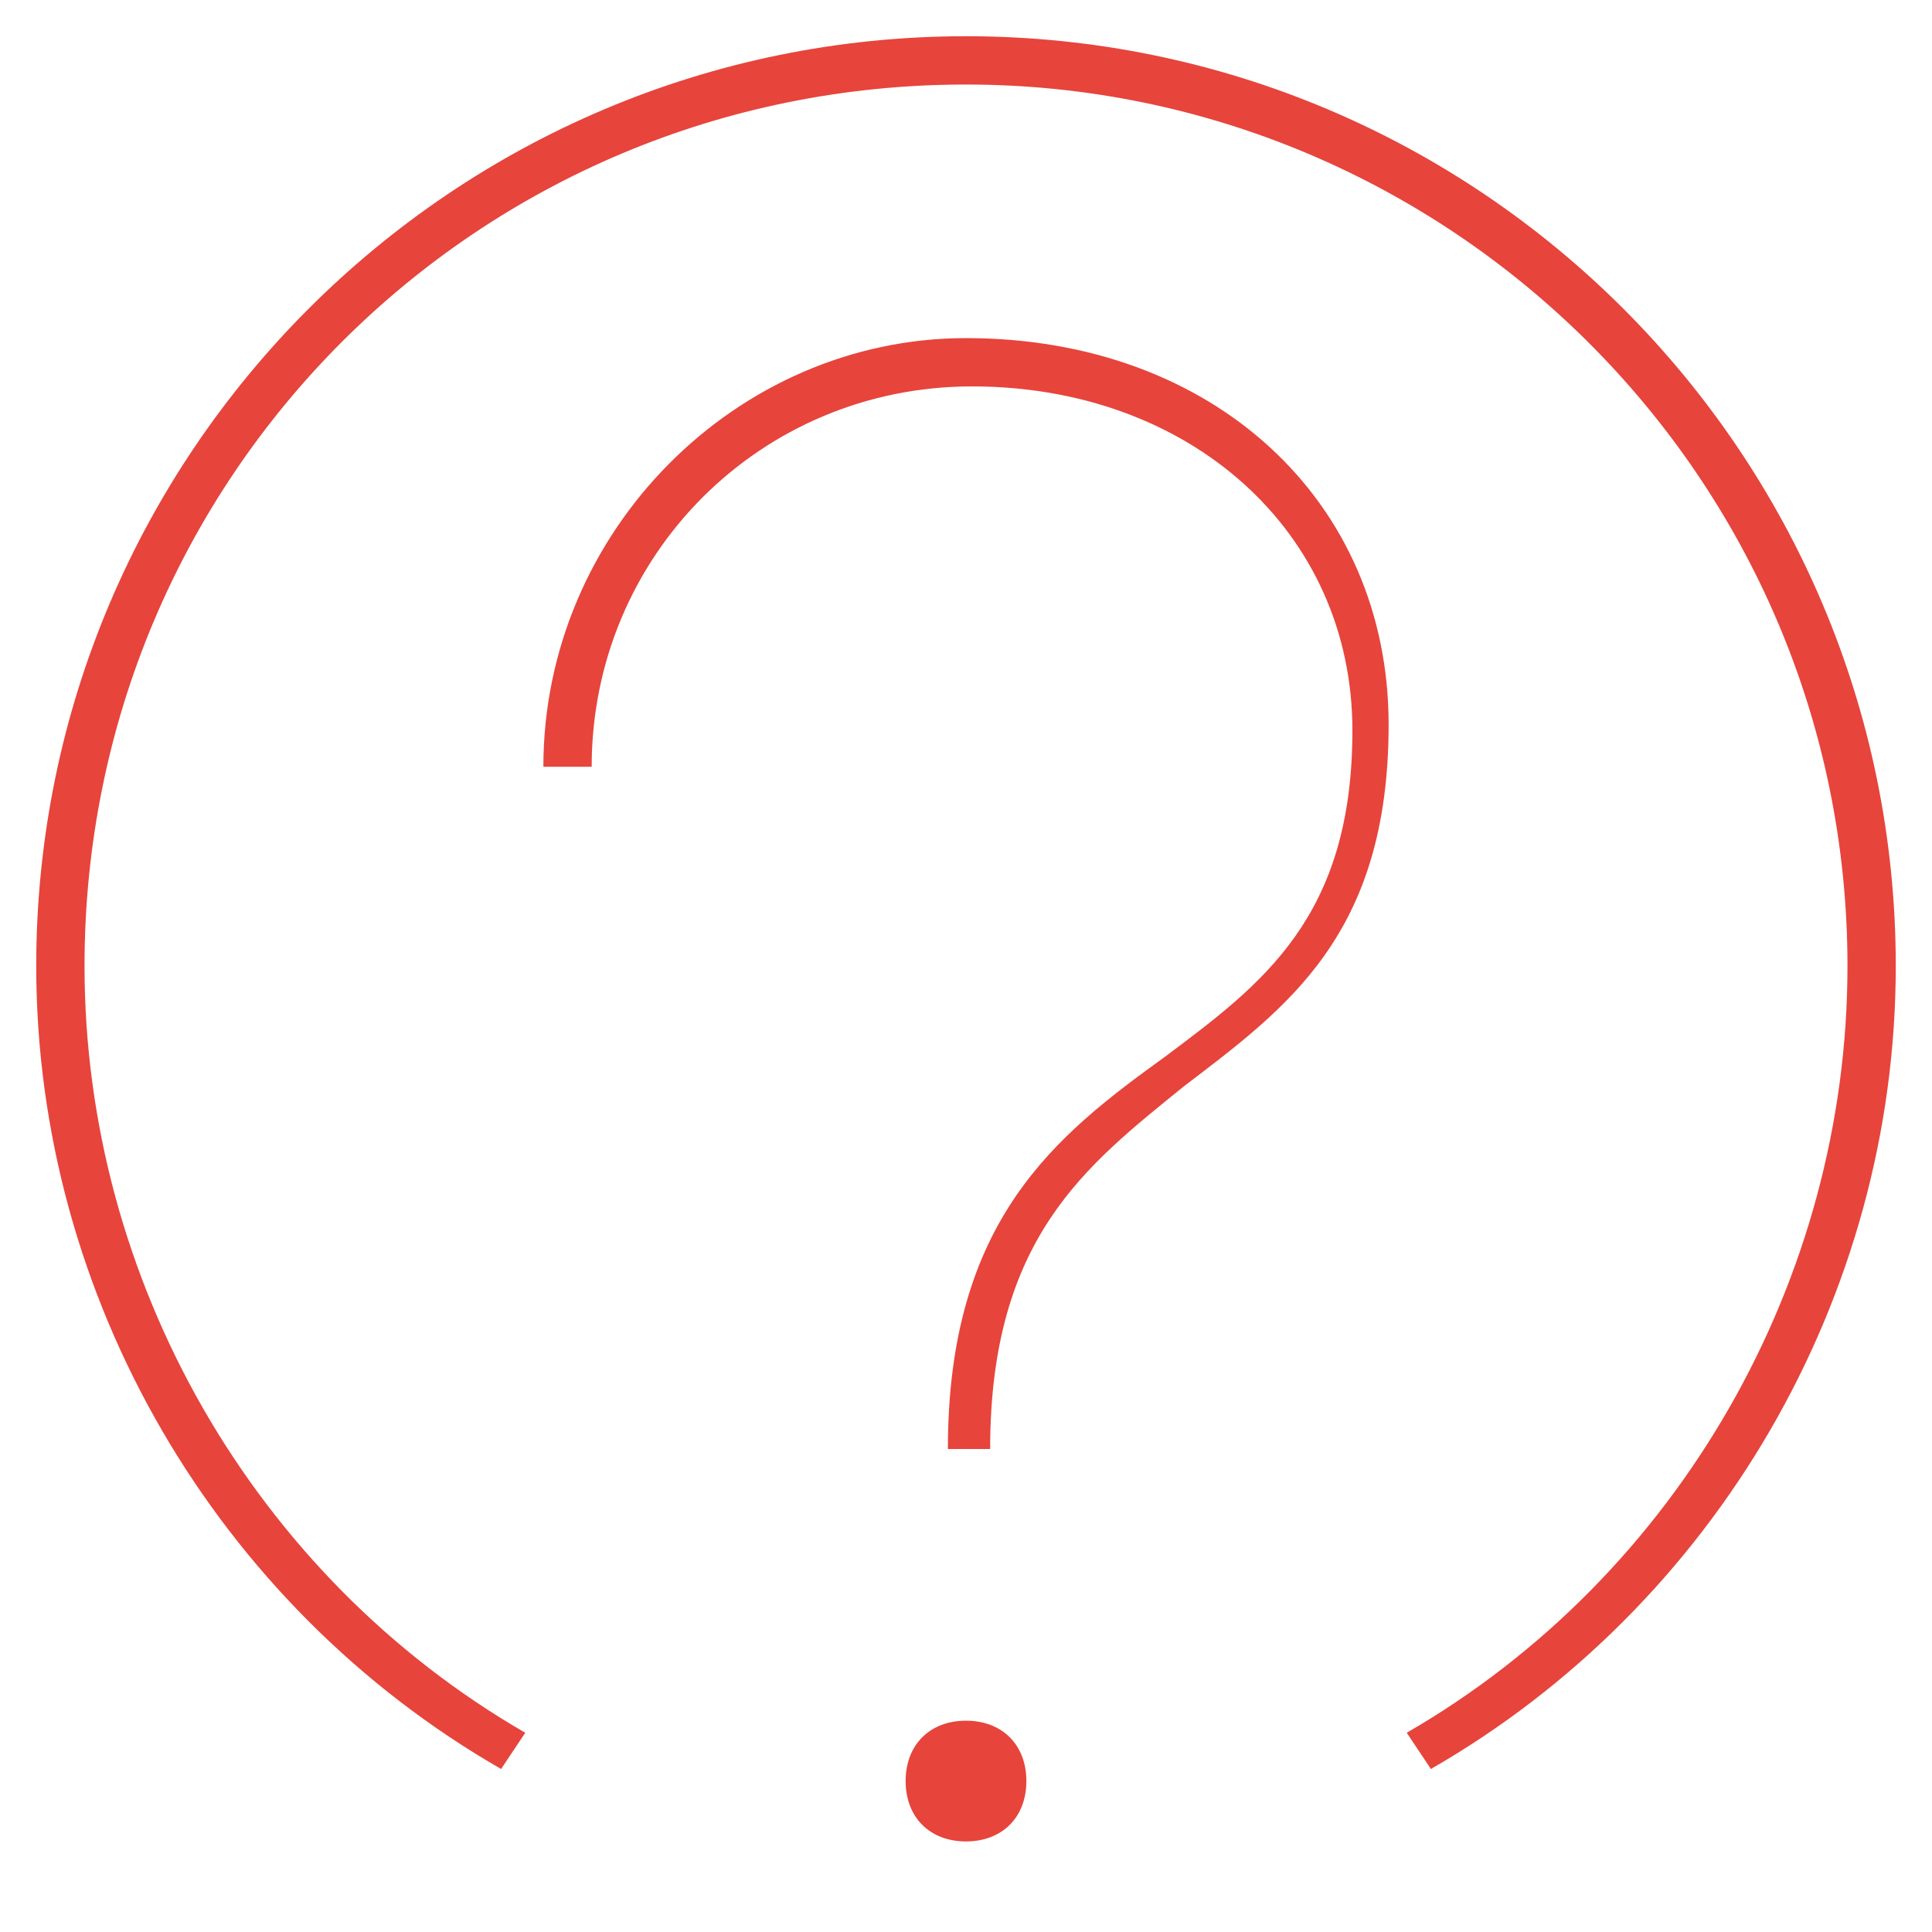
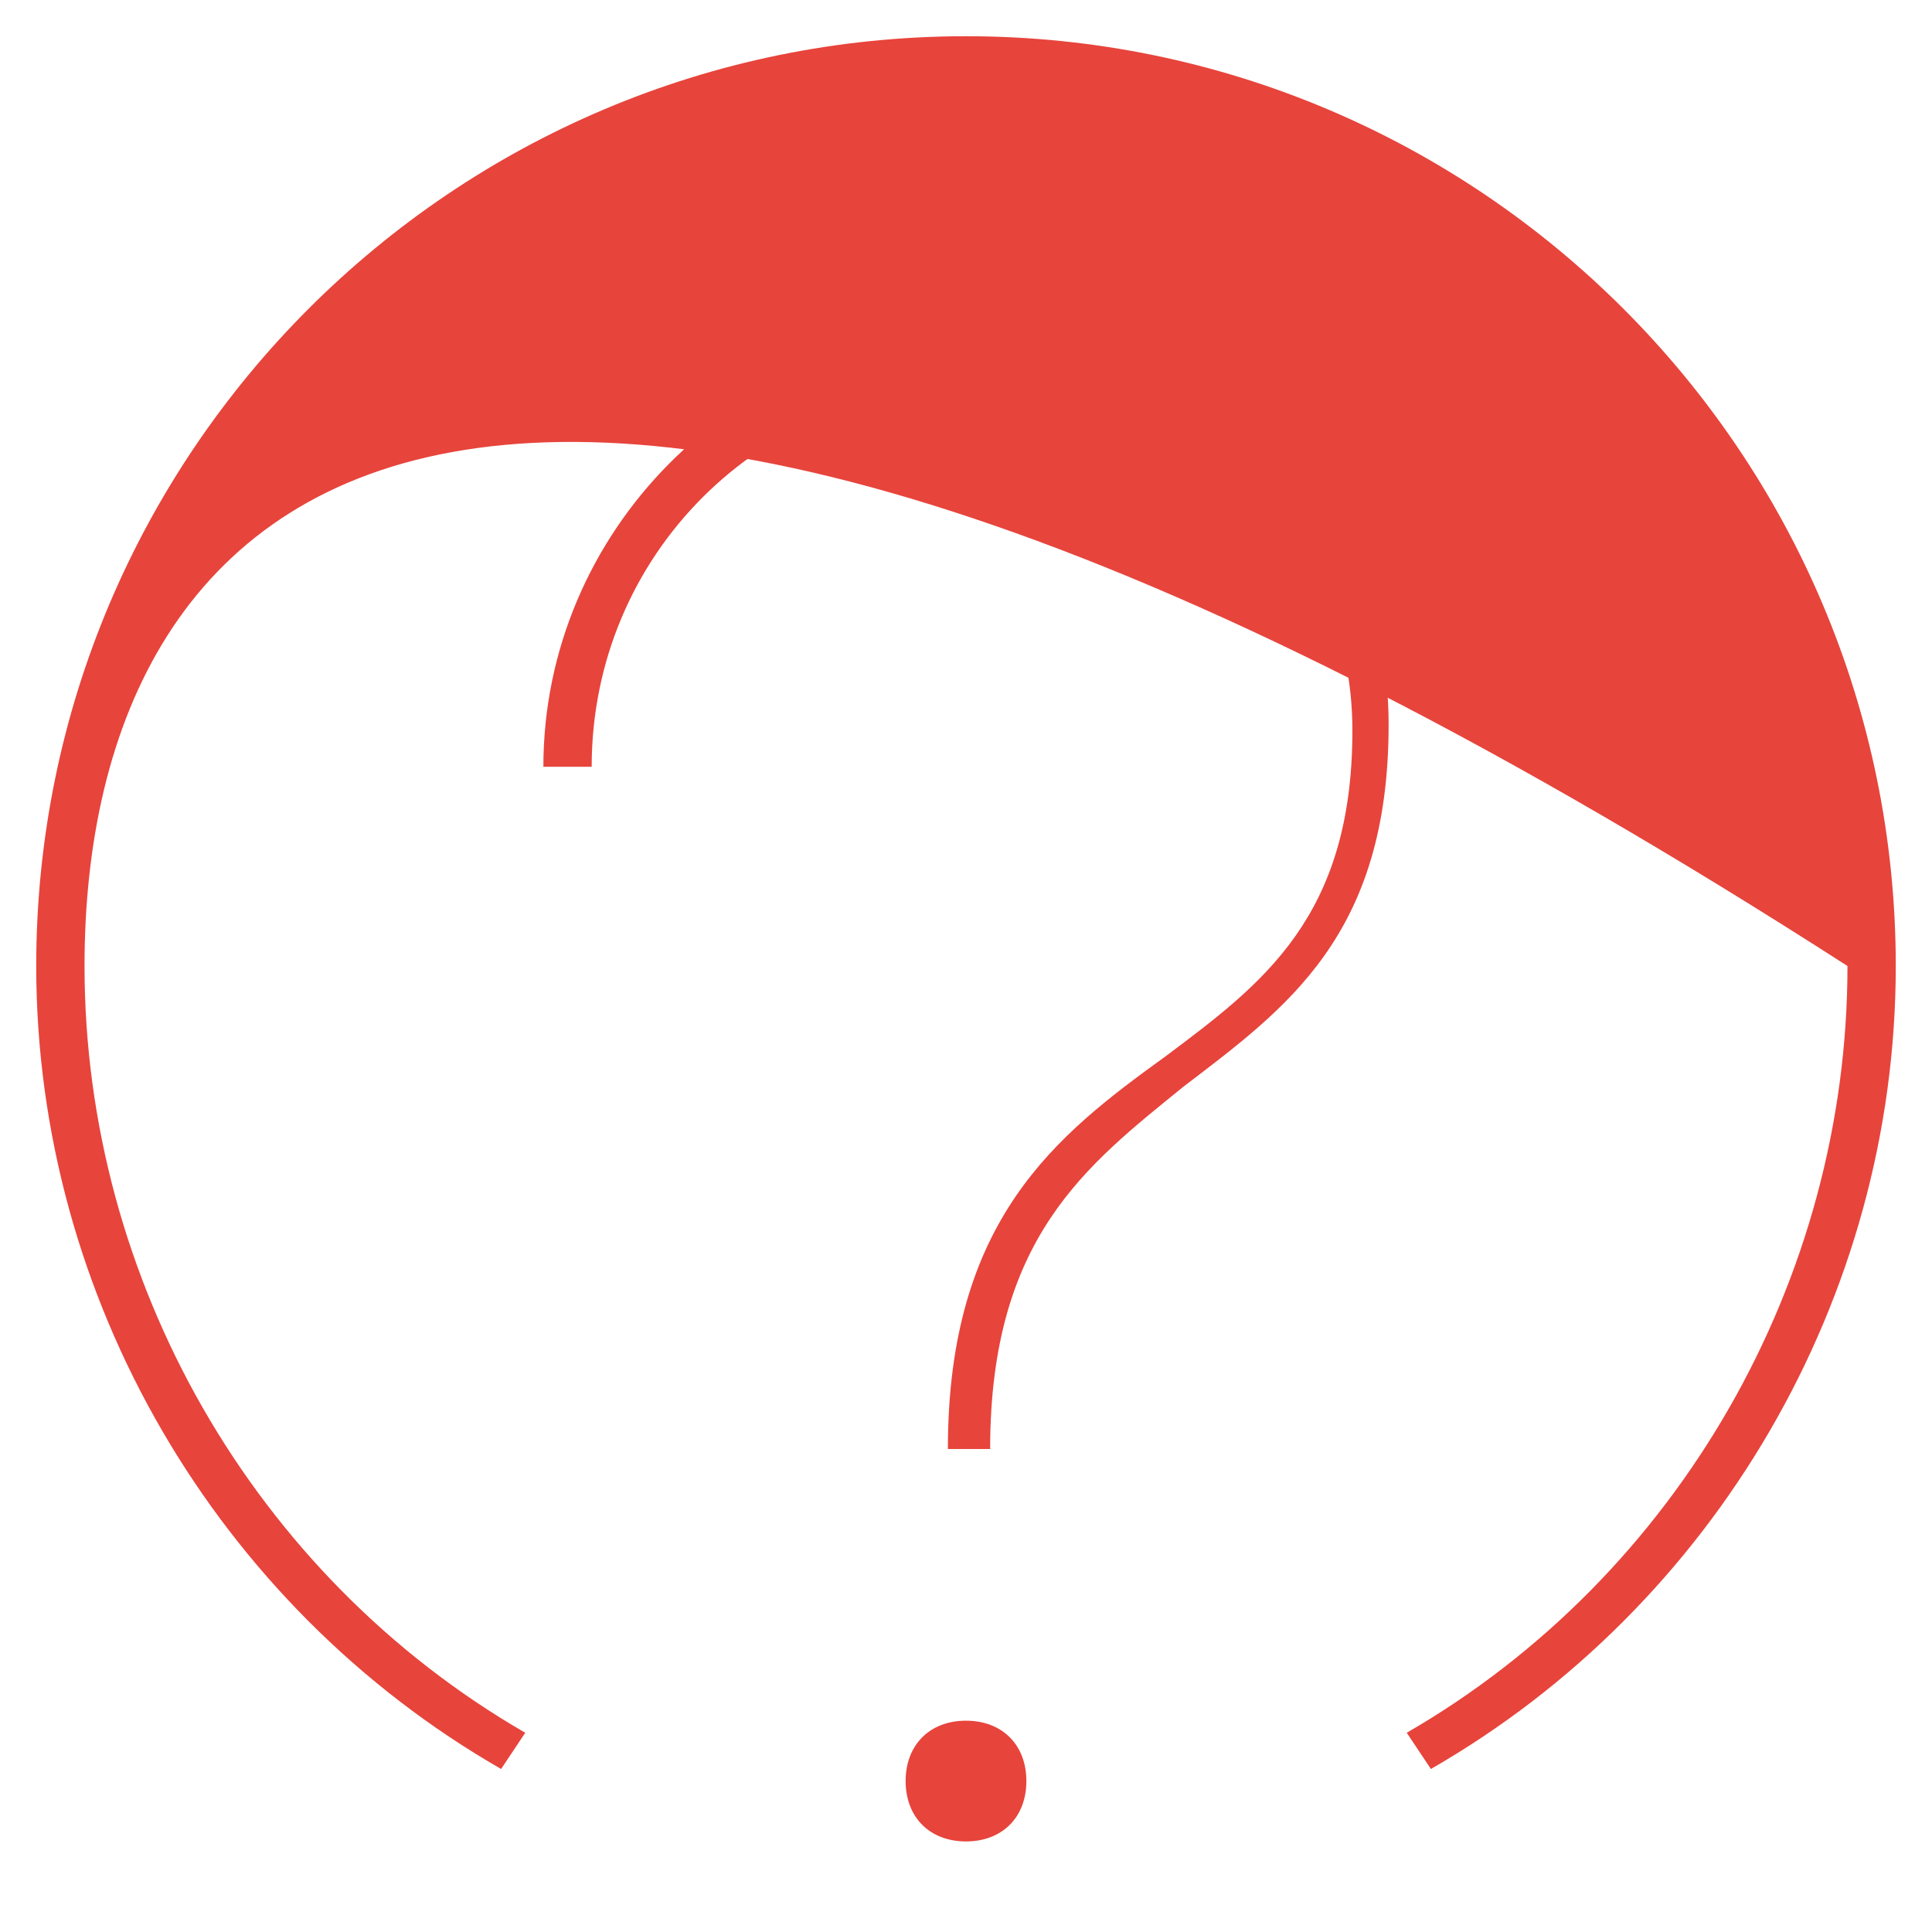
<svg xmlns="http://www.w3.org/2000/svg" version="1.1" id="Layer_1" x="0px" y="0px" viewBox="0 0 32 32" style="enable-background:new 0 0 32 32;" xml:space="preserve">
  <style type="text/css">
	.st0{fill:#E7443C;}
	.st1{fill:none;}
</style>
-   <path id="question_1_" class="st0" d="M23.7,29.3l-0.4-0.6c4.5-2.6,7.3-7.5,7.3-12.7c0-8.1-6.6-14.6-14.6-14.6  C7.9,1.4,1.4,7.9,1.4,16c0,5.2,2.8,10.1,7.3,12.7l-0.4,0.6C3.6,26.6,0.6,21.5,0.6,16C0.6,7.5,7.5,0.6,16,0.6S31.4,7.5,31.4,16  C31.4,21.5,28.4,26.6,23.7,29.3z M16.4,24h-0.7c0-3.8,1.8-5.2,3.6-6.5c1.6-1.2,3.1-2.3,3.1-5.4c0-3.3-2.7-5.7-6.3-5.7  c-3.5,0-6.3,2.8-6.3,6.3H9c0-3.9,3.2-7.1,7-7.1c4.1,0,7,2.7,7,6.4c0,3.5-1.7,4.7-3.4,6C18,19.3,16.4,20.5,16.4,24z M16,28.5  c-0.6,0-1,0.4-1,1s0.4,1,1,1s1-0.4,1-1S16.6,28.5,16,28.5z" />
-   <rect id="_Transparent_Rectangle" y="0" class="st1" width="32" height="32" />
+   <path id="question_1_" class="st0" d="M23.7,29.3l-0.4-0.6c4.5-2.6,7.3-7.5,7.3-12.7C7.9,1.4,1.4,7.9,1.4,16c0,5.2,2.8,10.1,7.3,12.7l-0.4,0.6C3.6,26.6,0.6,21.5,0.6,16C0.6,7.5,7.5,0.6,16,0.6S31.4,7.5,31.4,16  C31.4,21.5,28.4,26.6,23.7,29.3z M16.4,24h-0.7c0-3.8,1.8-5.2,3.6-6.5c1.6-1.2,3.1-2.3,3.1-5.4c0-3.3-2.7-5.7-6.3-5.7  c-3.5,0-6.3,2.8-6.3,6.3H9c0-3.9,3.2-7.1,7-7.1c4.1,0,7,2.7,7,6.4c0,3.5-1.7,4.7-3.4,6C18,19.3,16.4,20.5,16.4,24z M16,28.5  c-0.6,0-1,0.4-1,1s0.4,1,1,1s1-0.4,1-1S16.6,28.5,16,28.5z" />
</svg>